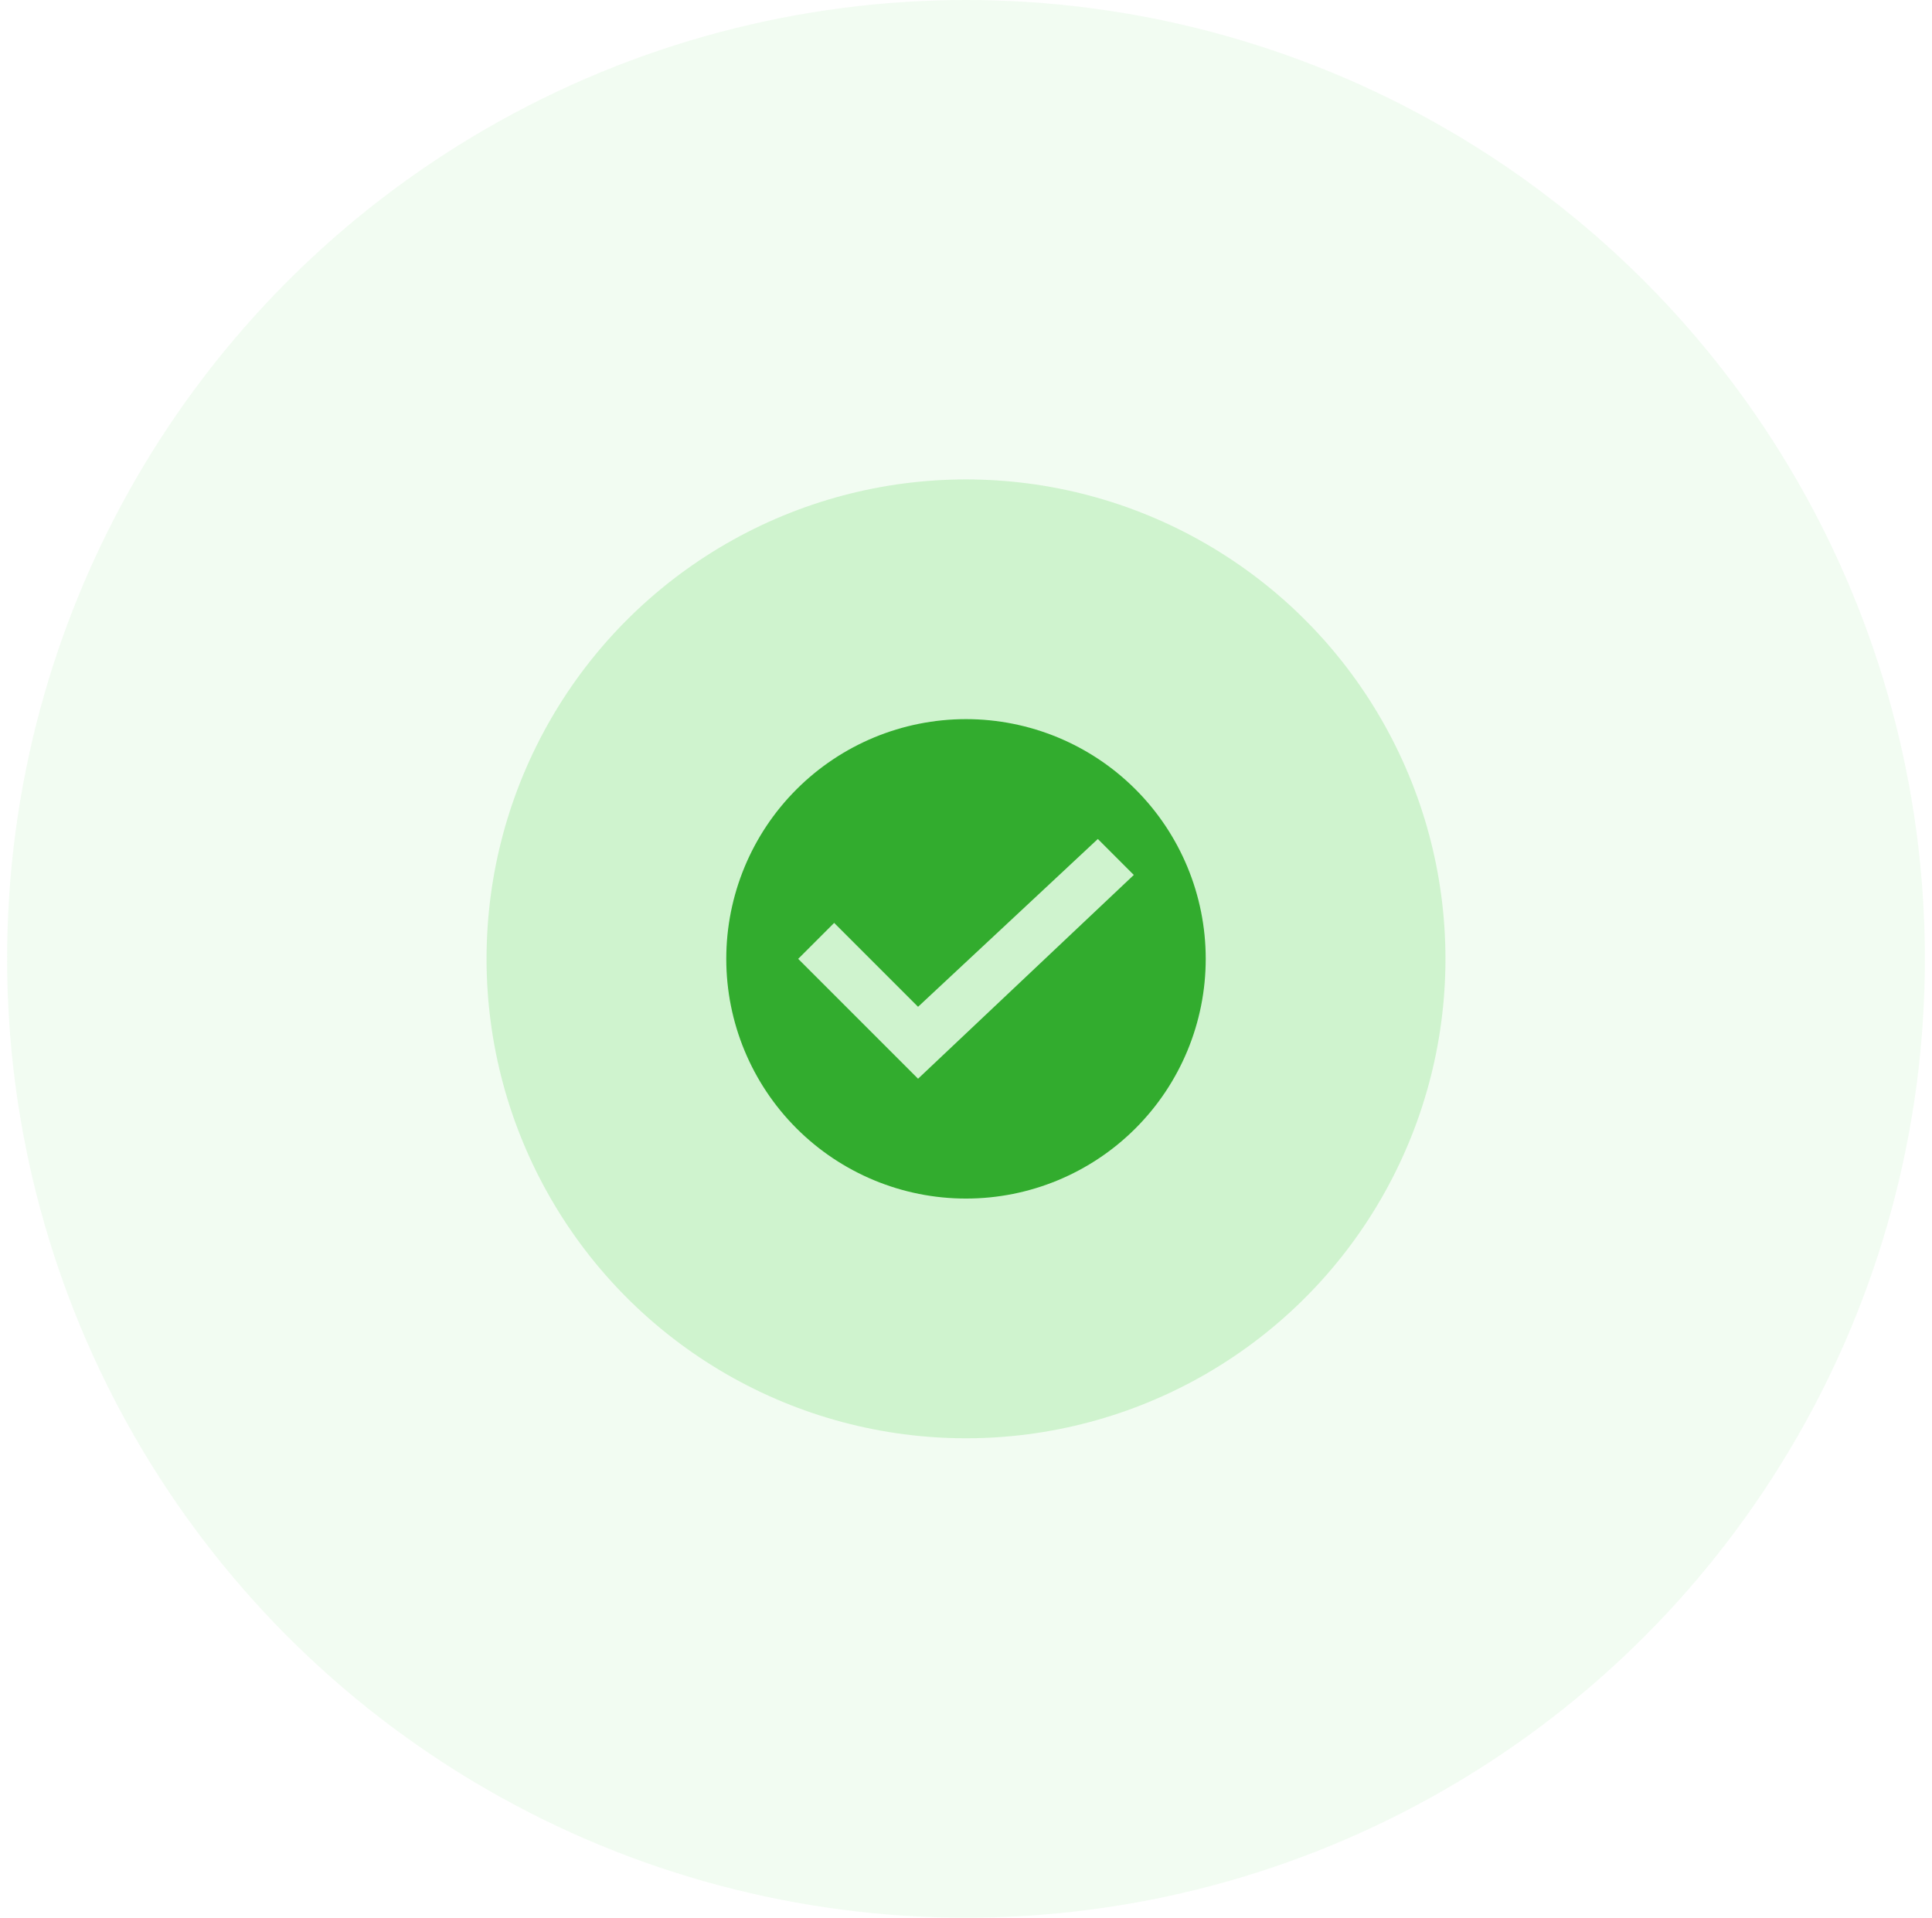
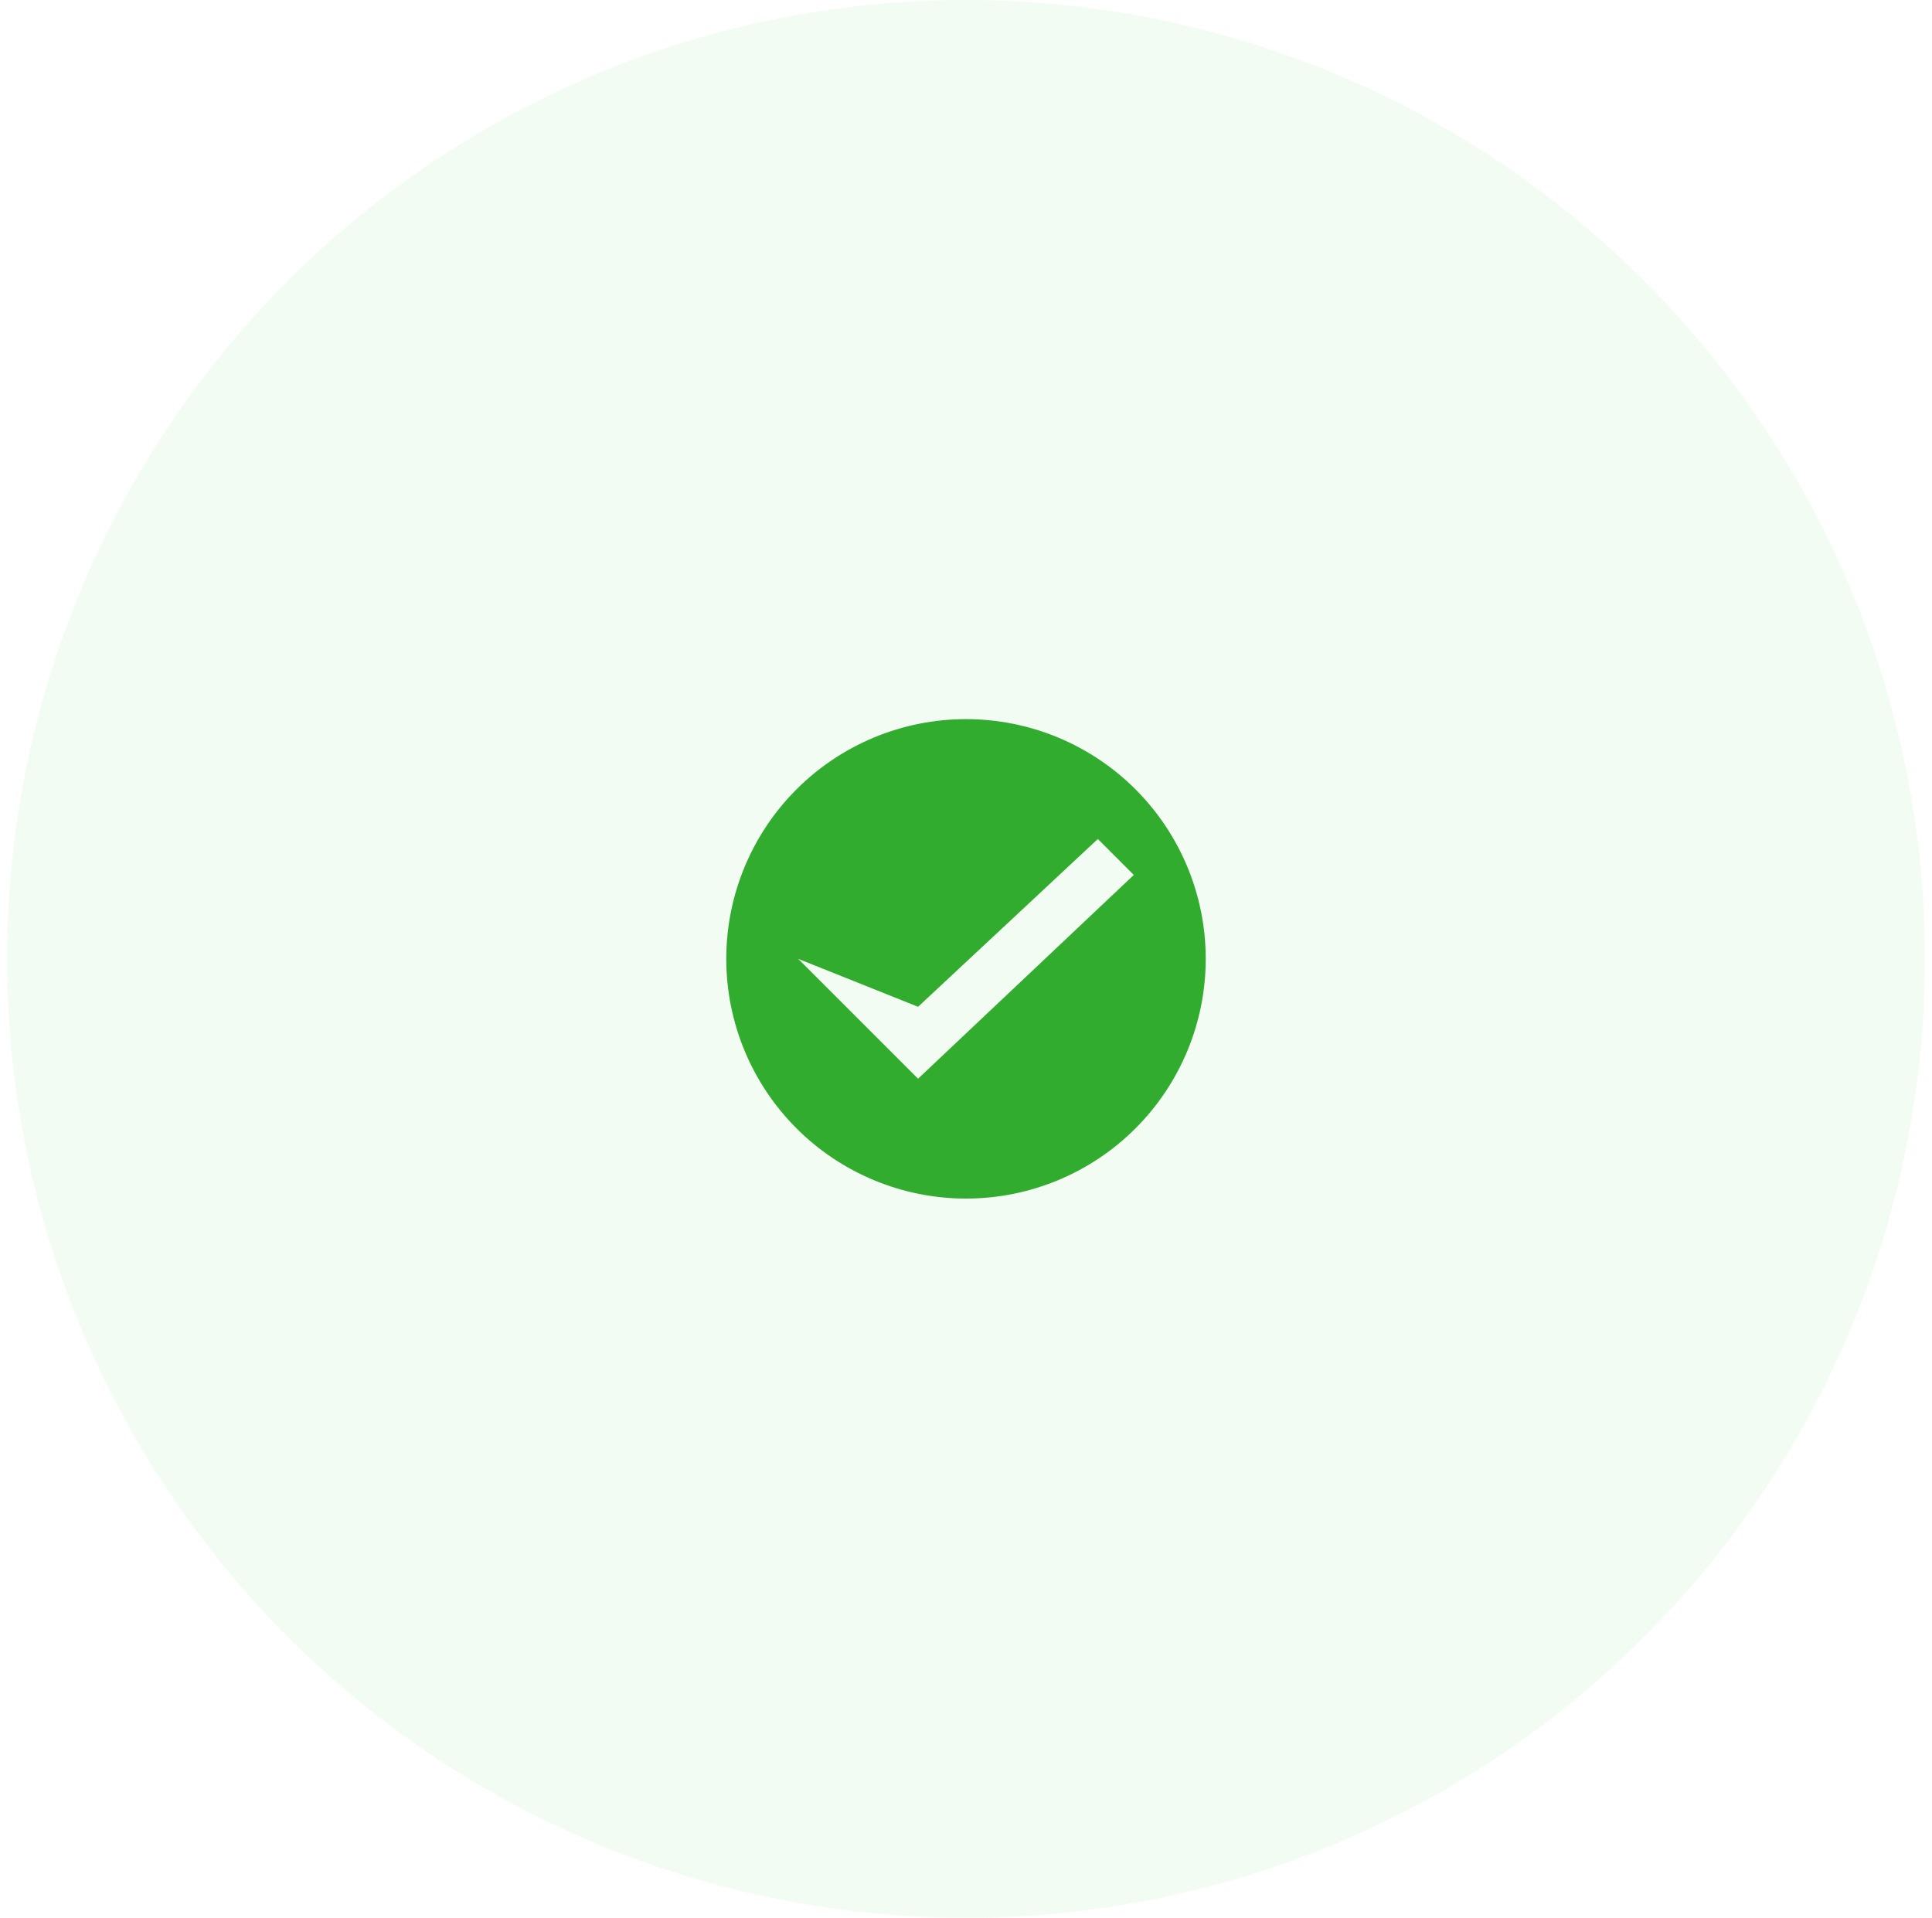
<svg xmlns="http://www.w3.org/2000/svg" width="136" height="135" viewBox="0 0 136 135" fill="none">
  <circle opacity="0.1" cx="68" cy="67.5" r="67.5" fill="#7DDE7A" />
-   <circle opacity="0.3" cx="68" cy="67.5" r="33.75" fill="#7DDE7A" />
  <g clip-path="url(#clip0_197_49913)">
-     <path d="M68 84.375C63.525 84.375 59.232 82.597 56.068 79.432C52.903 76.268 51.125 71.975 51.125 67.5C51.125 63.025 52.903 58.732 56.068 55.568C59.232 52.403 63.525 50.625 68 50.625C72.475 50.625 76.768 52.403 79.932 55.568C83.097 58.732 84.875 63.025 84.875 67.5C84.875 71.975 83.097 76.268 79.932 79.432C76.768 82.597 72.475 84.375 68 84.375ZM64.625 75.938L79.812 61.594L77.281 59.062L64.625 70.875L58.719 64.969L56.188 67.5L64.625 75.938Z" fill="#32AC2E" />
+     <path d="M68 84.375C63.525 84.375 59.232 82.597 56.068 79.432C52.903 76.268 51.125 71.975 51.125 67.5C51.125 63.025 52.903 58.732 56.068 55.568C59.232 52.403 63.525 50.625 68 50.625C72.475 50.625 76.768 52.403 79.932 55.568C83.097 58.732 84.875 63.025 84.875 67.5C84.875 71.975 83.097 76.268 79.932 79.432C76.768 82.597 72.475 84.375 68 84.375ZM64.625 75.938L79.812 61.594L77.281 59.062L64.625 70.875L56.188 67.5L64.625 75.938Z" fill="#32AC2E" />
  </g>
  <defs>
    <clipPath id="clip0_197_49913">
      <rect width="33.75" height="33.75" fill="white" transform="translate(51.125 50.625)" />
    </clipPath>
  </defs>
</svg>